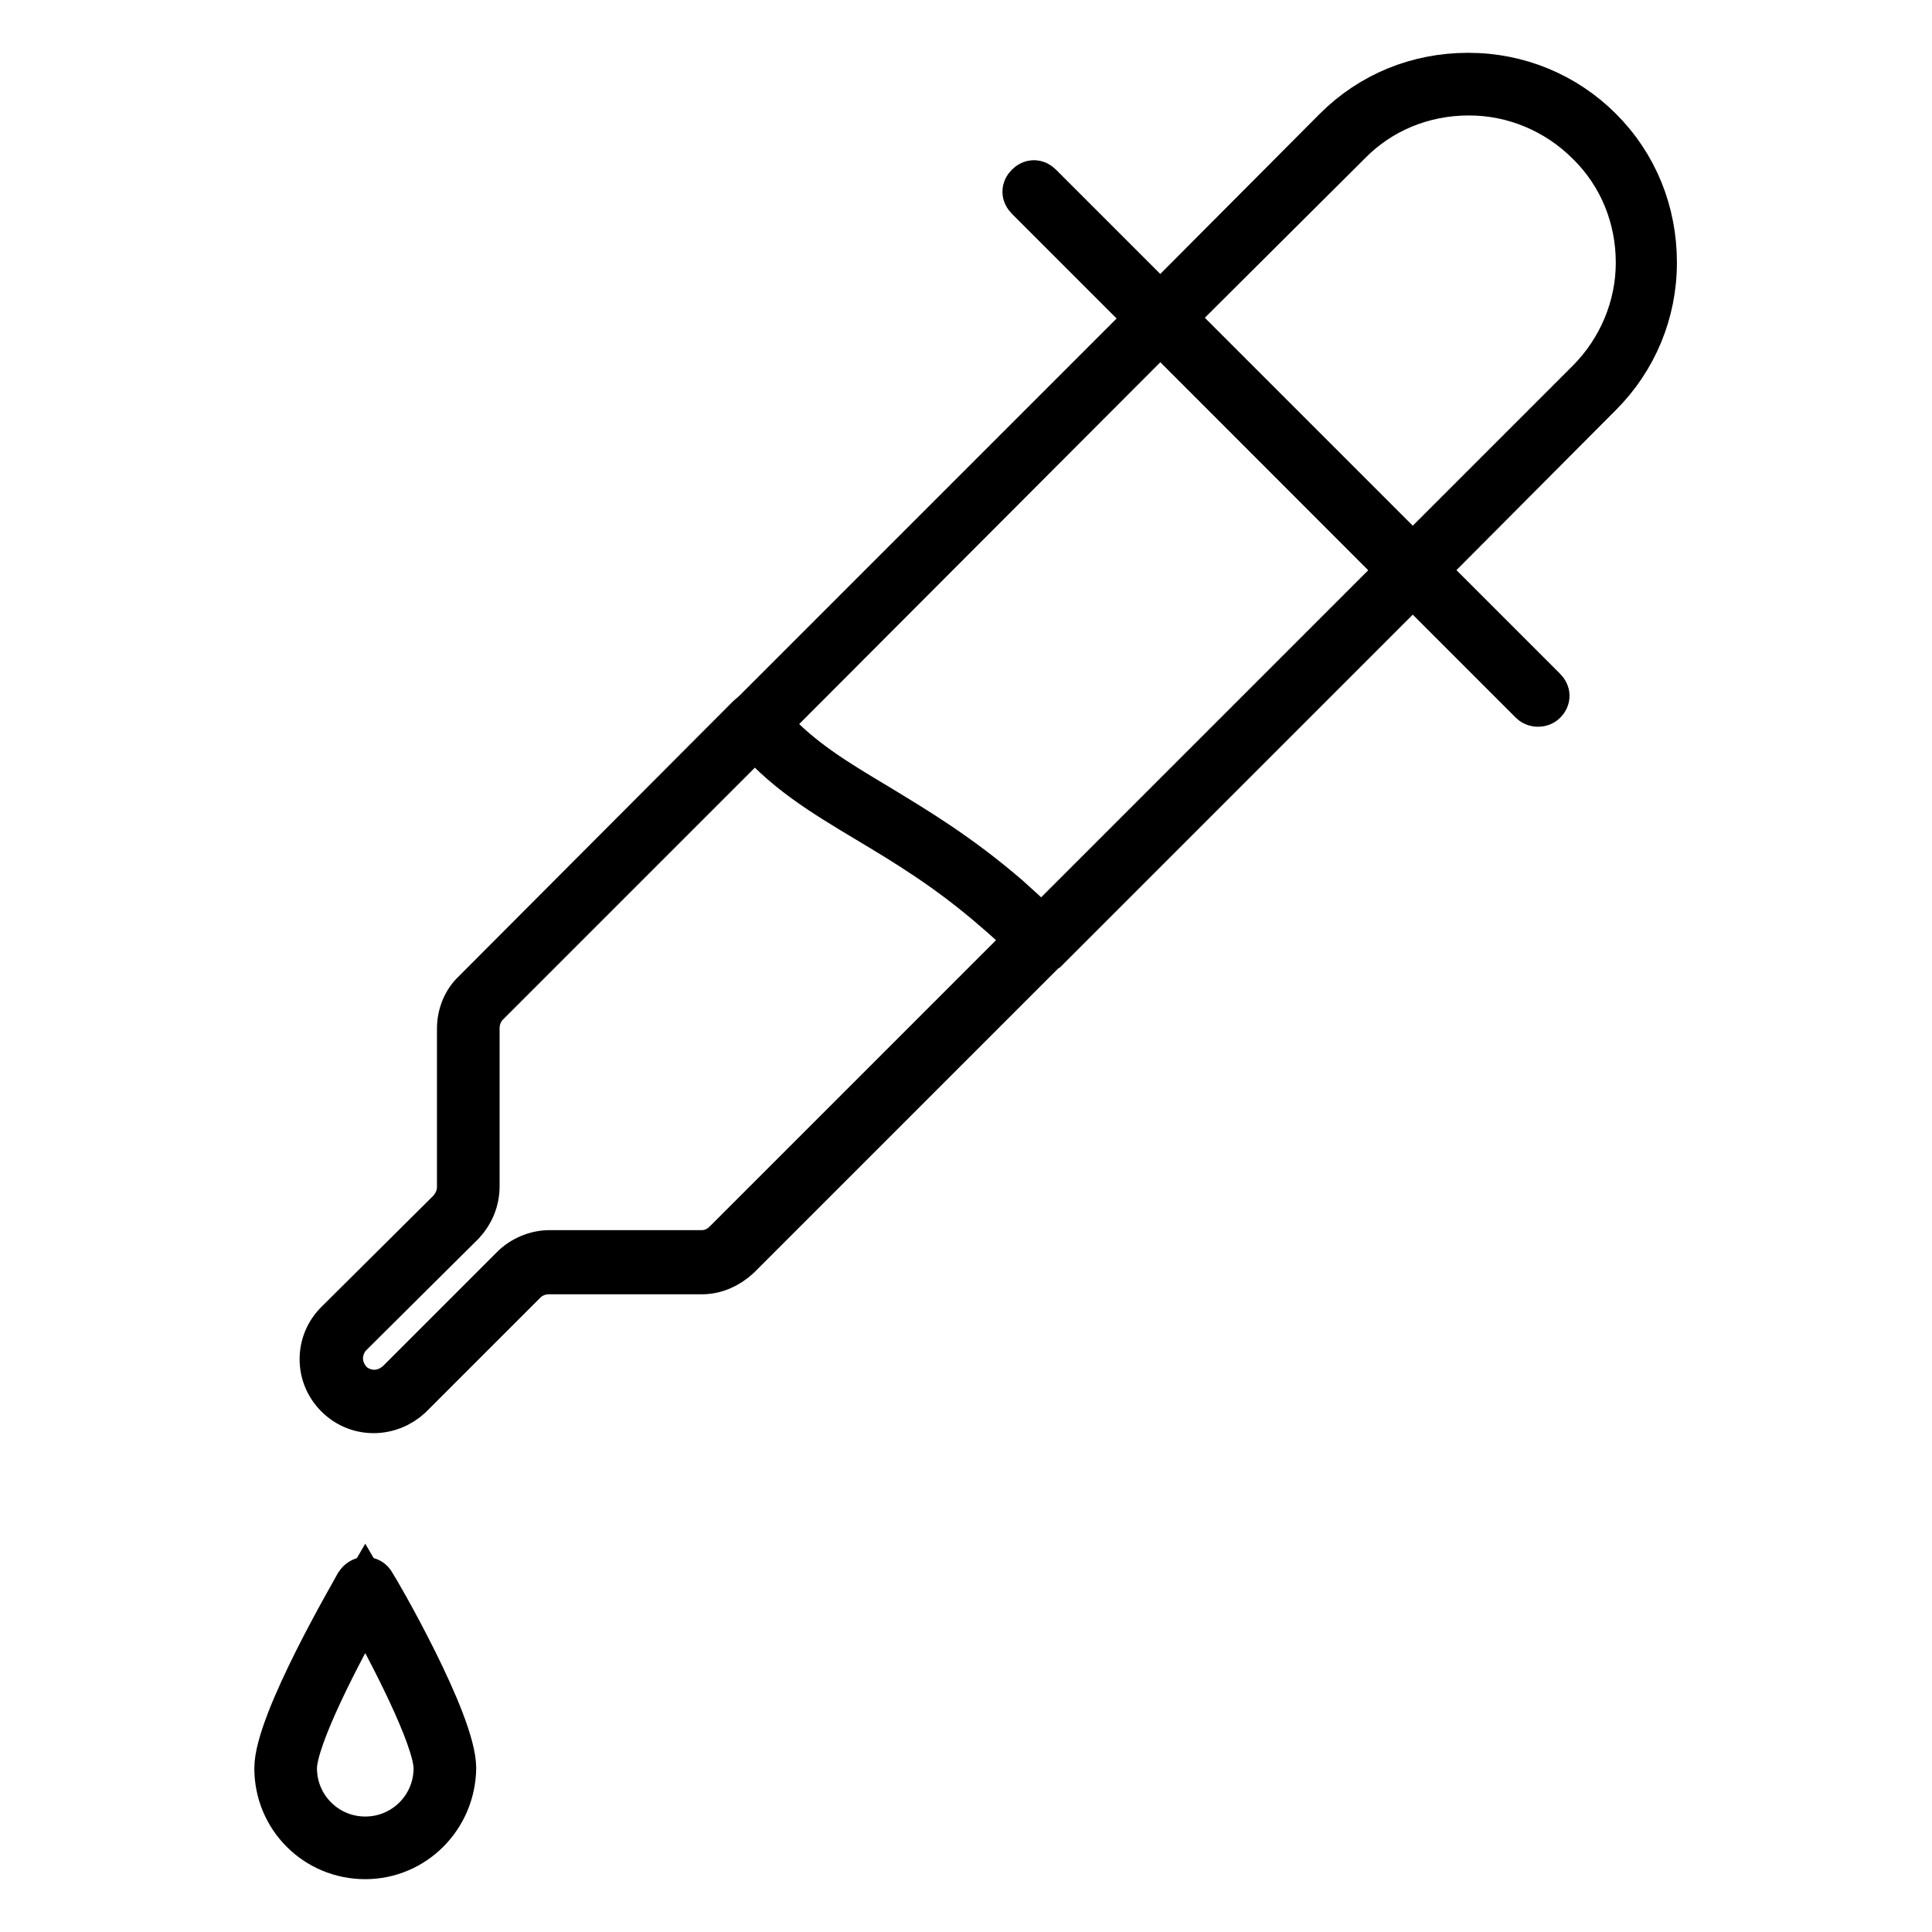
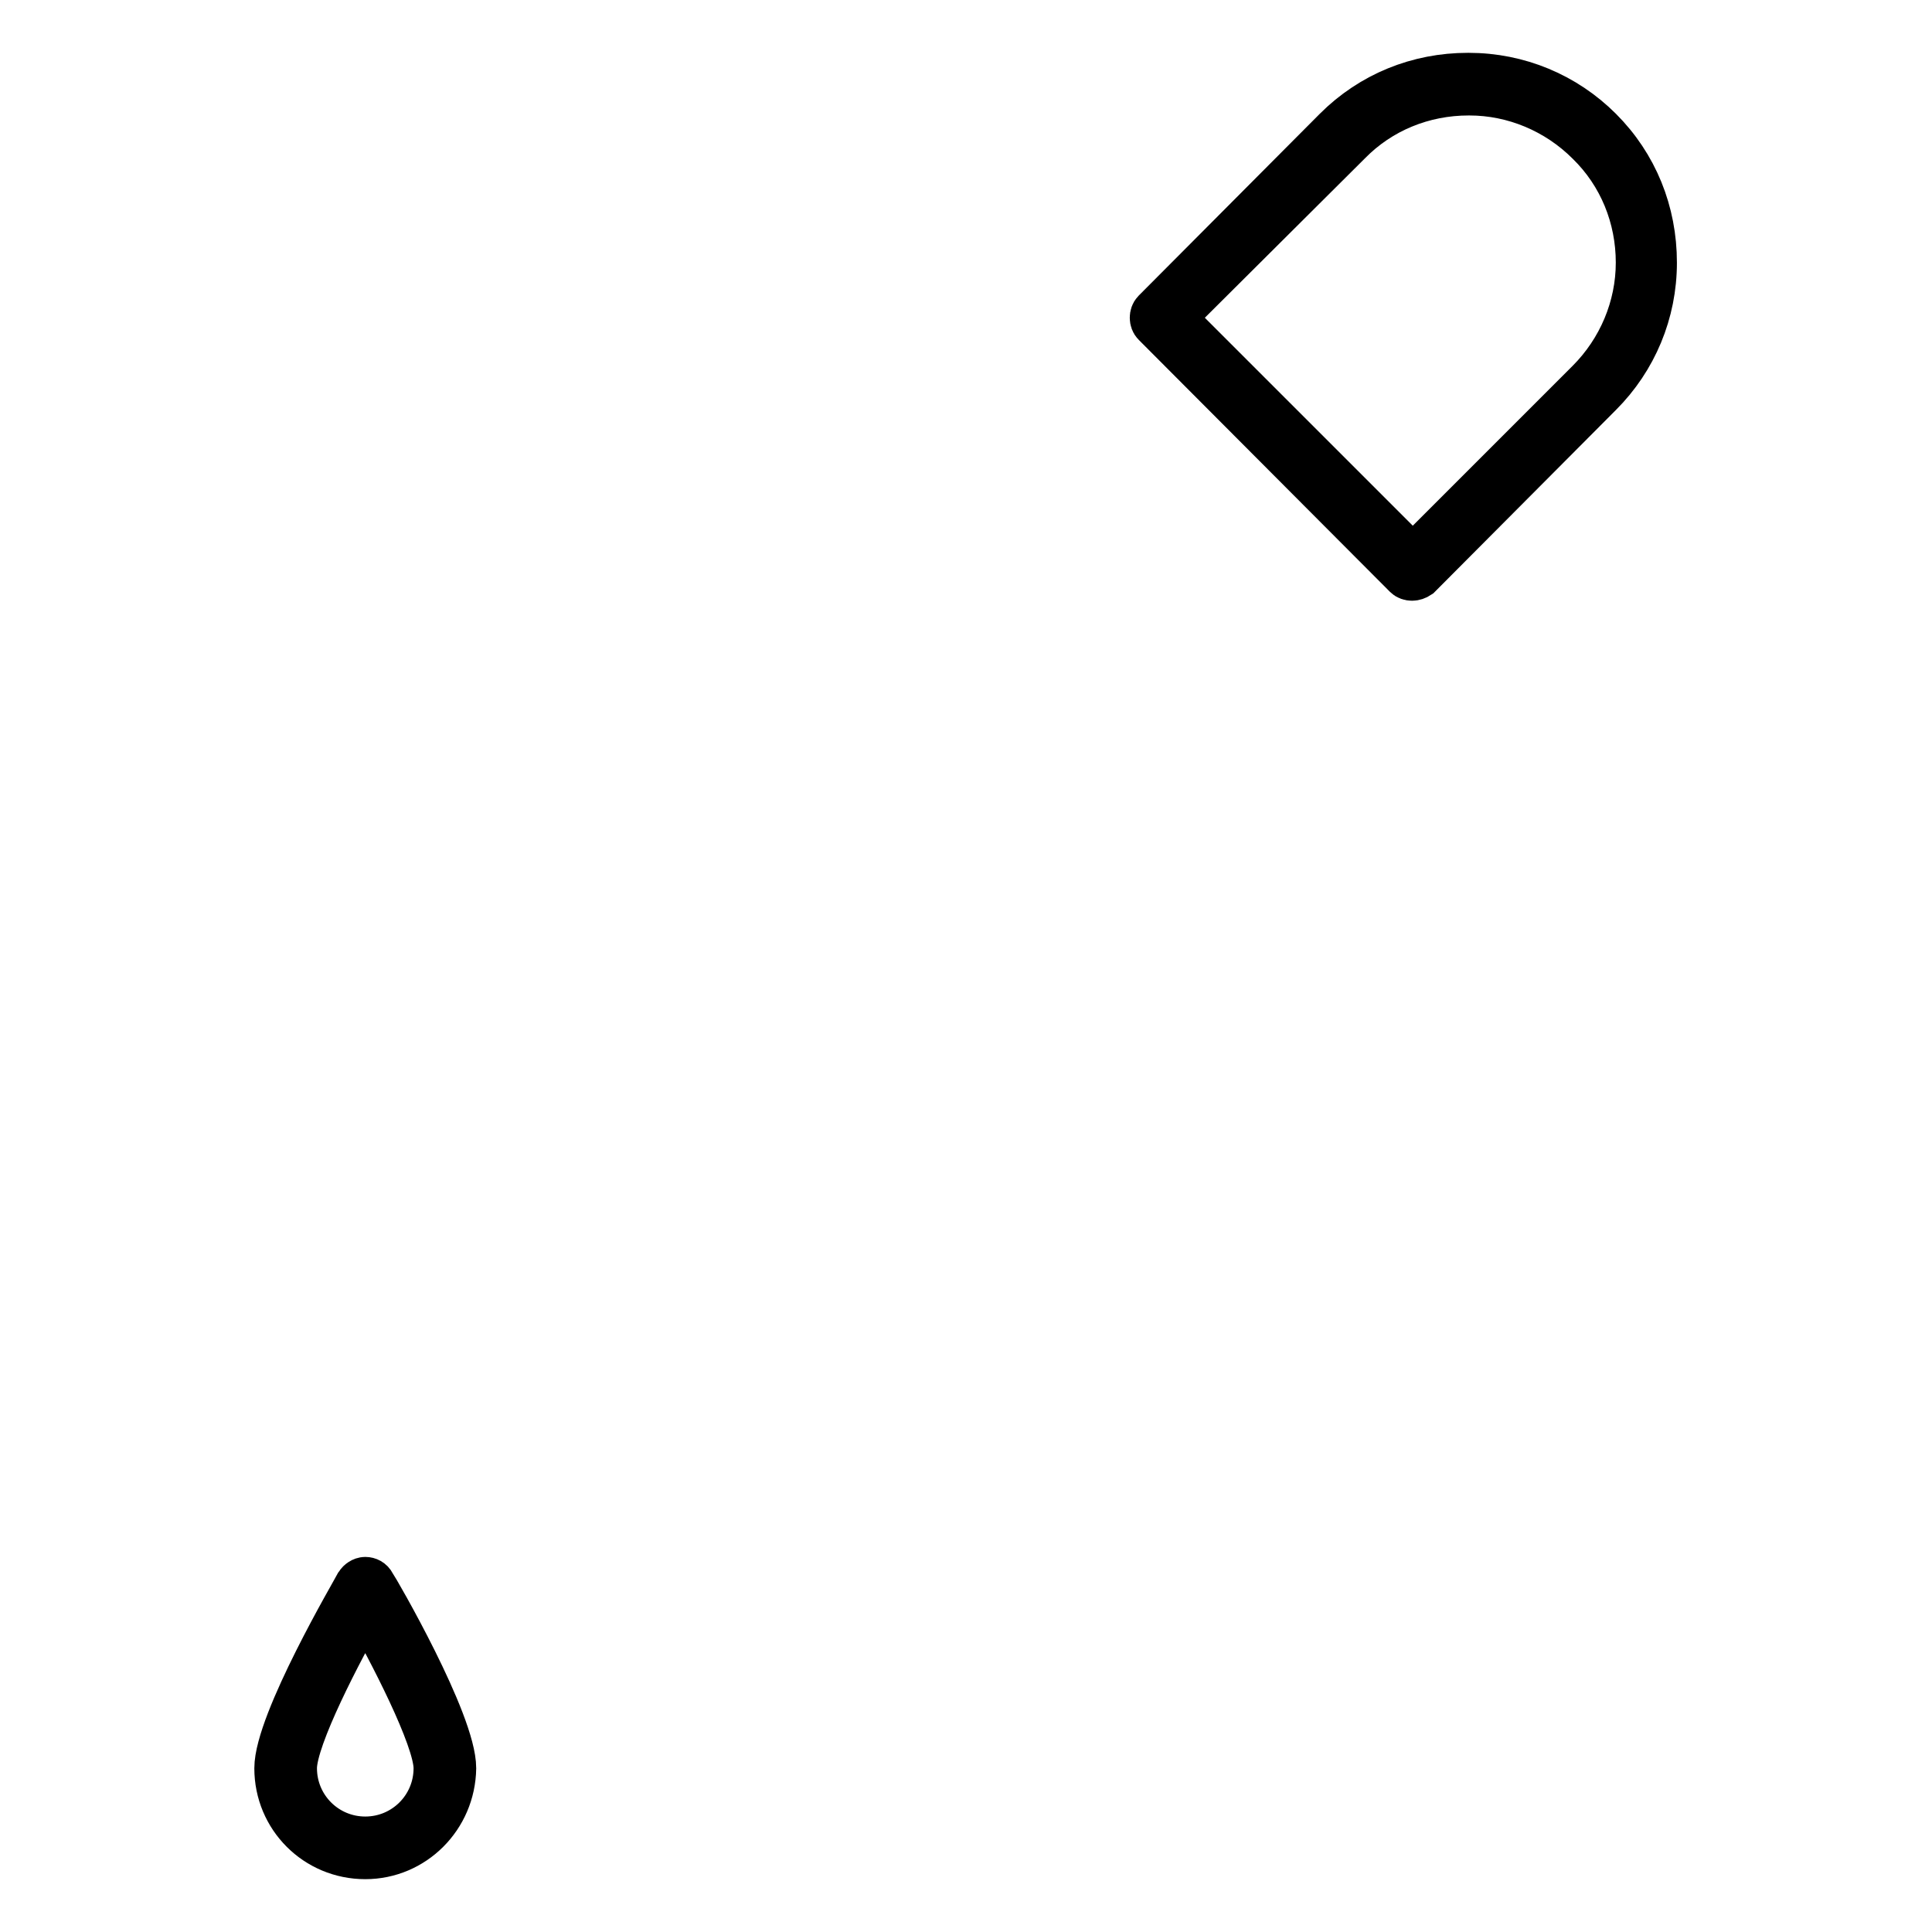
<svg xmlns="http://www.w3.org/2000/svg" version="1.1" x="0px" y="0px" viewBox="0 0 256 256" enable-background="new 0 0 256 256" xml:space="preserve">
  <g>
    <path stroke-width="6" fill-opacity="0" stroke="#000000" d="M187.1,76.6c-0.3,0-0.6-0.1-0.8-0.3L153,42.9c-0.2-0.2-0.3-0.5-0.3-0.8c0-0.3,0.1-0.6,0.3-0.8L177,17.2 c4.7-4.7,10.9-7.2,17.5-7.2h0.1c6.6,0,12.8,2.6,17.4,7.2c4.7,4.7,7.2,10.9,7.2,17.6c0,6.6-2.6,12.8-7.2,17.4L188,76.3 C187.7,76.5,187.4,76.6,187.1,76.6z M155.4,42.1l31.8,31.8l23.3-23.3c4.2-4.2,6.6-9.9,6.6-15.8c0-6-2.3-11.7-6.6-15.9 c-4.2-4.2-9.9-6.6-15.8-6.6h-0.1c-6,0-11.7,2.3-15.9,6.6L155.4,42.1z" />
-     <path stroke-width="6" fill-opacity="0" stroke="#000000" d="M203.8,93.3c-0.3,0-0.6-0.1-0.8-0.3l-66.8-66.8c-0.5-0.5-0.5-1.1,0-1.6c0.5-0.5,1.1-0.5,1.6,0l66.8,66.8 c0.5,0.5,0.5,1.1,0,1.6C204.4,93.2,204.1,93.3,203.8,93.3z" />
-     <path stroke-width="6" fill-opacity="0" stroke="#000000" d="M138,125.8c-0.3,0-0.6-0.1-0.8-0.3c-2-2.1-3.9-3.8-5.2-4.9c-6.3-5.5-12-8.9-17-11.9 c-6-3.6-11.2-6.7-15.7-12.2c-0.4-0.5-0.3-1.1,0.1-1.5L153,41.4c0.5-0.5,1.1-0.5,1.6,0l33.4,33.4c0.2,0.2,0.3,0.5,0.3,0.8 c0,0.3-0.1,0.6-0.3,0.8l-49.2,49.2C138.5,125.7,138.3,125.8,138,125.8z M101.7,95.9c4.2,4.8,9,7.6,14.5,10.9 c5.1,3.1,10.8,6.5,17.3,12.1c1.1,1,2.7,2.4,4.5,4.2l47.6-47.6l-31.8-31.8L101.7,95.9z" />
-     <path stroke-width="6" fill-opacity="0" stroke="#000000" d="M132.8,119.8c-13.7-11.9-24.2-14-32.6-24l-36.5,36.5c-1.1,1.1-1.6,2.5-1.6,4v21c0,1.5-0.6,2.9-1.6,4 l-14.9,14.8c-2.2,2.2-2.2,5.8,0,8c2.2,2.2,5.8,2.2,8,0l15.2-15.2c1.1-1.1,2.5-1.6,4-1.6H93c1.5,0,2.9-0.6,4-1.6l40.9-40.9 C135.9,122.6,134.2,121,132.8,119.8z" />
-     <path stroke-width="6" fill-opacity="0" stroke="#000000" d="M49.5,186.9c-1.8,0-3.5-0.7-4.8-2c-1.3-1.3-2-3-2-4.8c0-1.8,0.7-3.5,2-4.8l14.9-14.8c0.8-0.9,1.3-2,1.3-3.2 v-21c0-1.8,0.7-3.6,2-4.8L99.3,95c0.2-0.2,0.5-0.3,0.8-0.3s0.6,0.2,0.8,0.4c4.4,5.2,9.4,8.2,15.2,11.7c5.1,3.1,10.9,6.5,17.3,12.2 c1.5,1.3,3.3,3,5.3,5c0.5,0.5,0.5,1.1,0,1.6l-40.9,40.9c-1.4,1.3-3.1,2-4.8,2H72.7c-1.2,0-2.4,0.5-3.2,1.3l-15.2,15.2 C53,186.2,51.3,186.9,49.5,186.9z M100.1,97.4l-35.6,35.6c-0.8,0.8-1.3,2-1.3,3.2v21c0,1.8-0.7,3.5-1.9,4.8l-14.9,14.8 c-0.8,0.8-1.3,2-1.3,3.2c0,1.2,0.5,2.3,1.3,3.2c0.8,0.8,2,1.3,3.2,1.3c1.2,0,2.3-0.5,3.2-1.3l15.2-15.2c1.2-1.2,3-2,4.8-2H93 c1.2,0,2.3-0.5,3.2-1.4l40.2-40.2c-1.6-1.6-3.1-3-4.4-4.1c-6.3-5.5-12-8.9-17-11.9C109.4,105.3,104.5,102.4,100.1,97.4z" />
-     <path stroke-width="6" fill-opacity="0" stroke="#000000" d="M58.9,234.3c0,5.8-4.7,10.5-10.5,10.5s-10.5-4.7-10.5-10.5s10.5-23.8,10.5-23.8S58.9,228.5,58.9,234.3z" />
    <path stroke-width="6" fill-opacity="0" stroke="#000000" d="M48.4,246c-6.5,0-11.7-5.2-11.7-11.7c0-6.1,10.3-23.6,10.7-24.4c0.2-0.3,0.6-0.6,1-0.6c0.4,0,0.8,0.2,1,0.6 c0.5,0.7,10.7,18.3,10.7,24.4C60,240.8,54.8,246,48.4,246z M48.4,212.8c-3.3,5.8-9.4,17.4-9.4,21.5c0,5.2,4.2,9.4,9.4,9.4 c5.2,0,9.4-4.2,9.4-9.4C57.8,230.3,51.7,218.6,48.4,212.8z" />
  </g>
</svg>